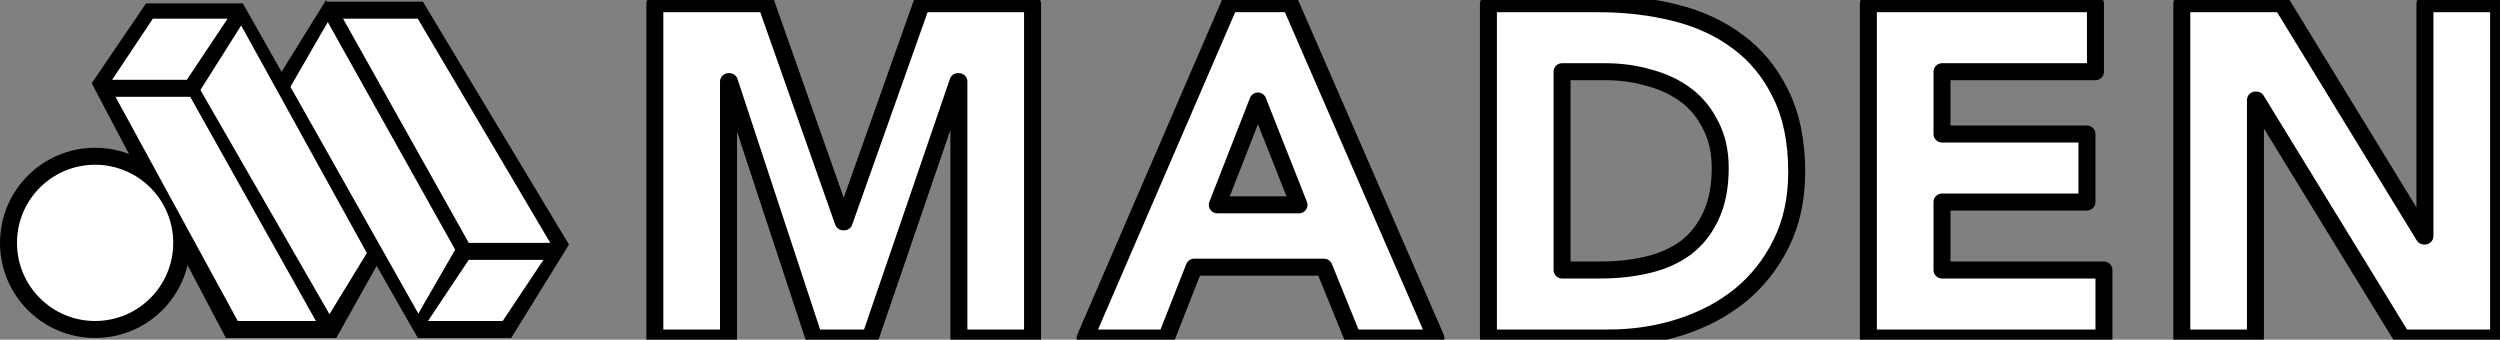
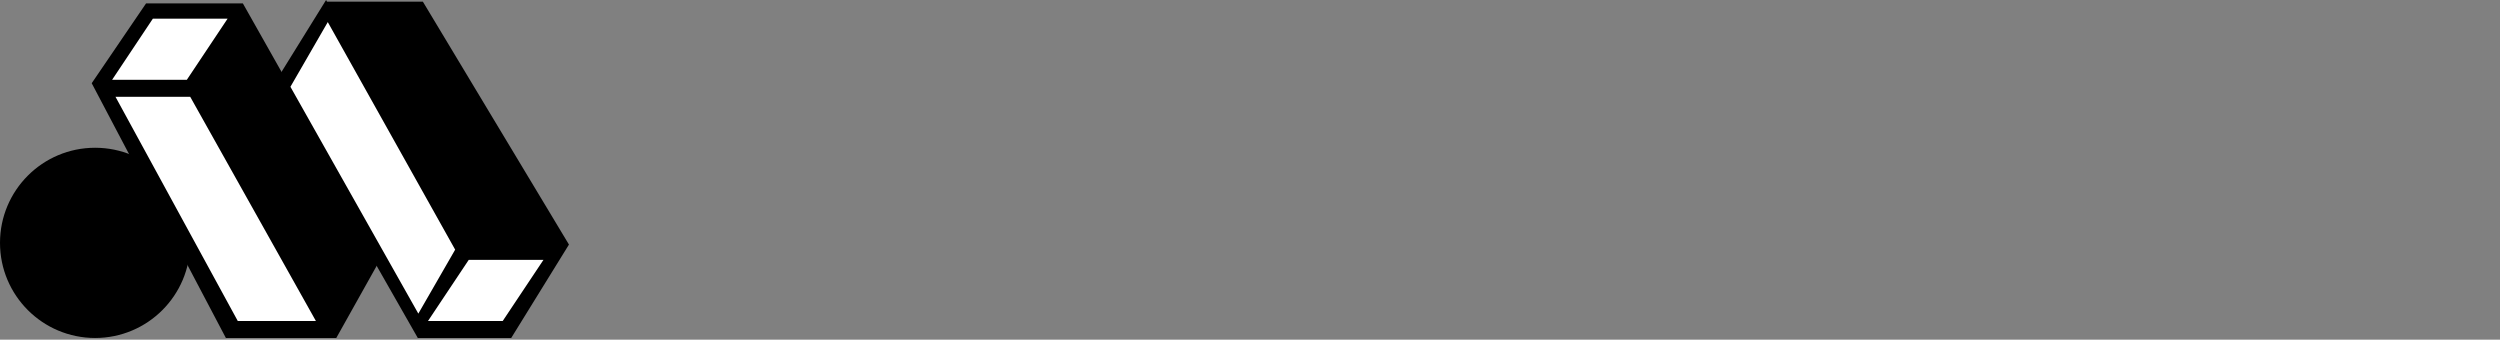
<svg xmlns="http://www.w3.org/2000/svg" style="fill-rule:evenodd;clip-rule:evenodd;stroke-linejoin:round;stroke-miterlimit:2;" xml:space="preserve" version="1.1" viewBox="0 0 736 100" height="100%" width="100%">
  <rect x="0" y="0" width="736" height="100" fill="#808080" stroke="none" />
  <g transform="matrix(1,0,0,1,-80,-118.5)">
    <g transform="matrix(1.299,0,0,1.299,-11.309,-211.964)">
-       <path style="fill:white;fill-rule:nonzero;stroke:black;stroke-width:3.85px;" d="M218.704,255.244L243.956,255.244L261.397,304.678L261.611,304.678L279.159,255.244L304.304,255.244L304.304,331L287.612,331L287.612,272.899L287.398,272.899L267.496,331L254.763,331L235.61,272.899L235.396,272.899L235.396,331L218.704,331L218.704,255.244ZM348.959,255.244L362.762,255.244L395.718,331L376.886,331L370.359,314.95L340.934,314.95L334.621,331L316.217,331L348.959,255.244ZM355.379,277.286L346.177,300.826L364.688,300.826L355.379,277.286ZM407.618,255.244L432.656,255.244C438.719,255.244 444.461,255.922 449.883,257.277C455.375,258.632 460.155,260.844 464.221,263.911C468.287,266.907 471.497,270.83 473.851,275.681C476.276,280.532 477.489,286.417 477.489,293.336C477.489,299.471 476.312,304.892 473.958,309.6C471.675,314.237 468.572,318.16 464.649,321.37C460.725,324.509 456.196,326.898 451.06,328.539C445.924,330.18 440.538,331 434.903,331L407.618,331L407.618,255.244ZM424.31,315.592L432.977,315.592C436.829,315.592 440.395,315.2 443.677,314.415C447.029,313.63 449.918,312.346 452.344,310.563C454.769,308.708 456.659,306.319 458.015,303.394C459.441,300.398 460.155,296.76 460.155,292.48C460.155,288.771 459.441,285.561 458.015,282.85C456.659,280.068 454.805,277.785 452.451,276.002C450.097,274.219 447.315,272.899 444.105,272.043C440.966,271.116 437.649,270.652 434.154,270.652L424.31,270.652L424.31,315.592ZM493.73,255.244L545.197,255.244L545.197,270.652L510.422,270.652L510.422,284.776L543.271,284.776L543.271,300.184L510.422,300.184L510.422,315.592L547.123,315.592L547.123,331L493.73,331L493.73,255.244ZM564.765,255.244L587.449,255.244L619.656,307.888L619.87,307.888L619.87,255.244L636.562,255.244L636.562,331L614.734,331L581.671,277.072L581.457,277.072L581.457,331L564.765,331L564.765,255.244Z" />
-     </g>
+       </g>
    <g transform="matrix(1,0,0,1,-255,-7)">
      <circle r="28" cy="197" cx="363" />
    </g>
    <g transform="matrix(1,0,0,1,-255,-7)">
      <path d="M434,225L378,126.5L406.5,126.5L448,200L434,225ZM434,225L378,126.5L362,150L401.5,225L434,225Z" />
    </g>
    <g transform="matrix(1,0,0,1,-255,-7)">
      <path d="M431.274,126L431,125.5L415.5,150.5L458,225L485.5,225L502.5,197.5L459.5,126L431.274,126Z" />
    </g>
    <g transform="matrix(1,0,0,1,-255,-7)">
      <path style="fill:white;fill-rule:nonzero;" d="M380,131L402,131L390,149L368,149L380,131Z" />
    </g>
    <g transform="matrix(1,0,0,1,-255,-7)">
      <path style="fill:white;fill-rule:nonzero;" d="M473,202L495,202L483,220L461,220L473,202Z" />
    </g>
    <g transform="matrix(1,0,0,1,-255,-7)">
      <path style="fill:white;fill-rule:nonzero;" d="M369,154L391,154L428,220L405,220L369,154Z" />
    </g>
    <g transform="matrix(1,0,0,1,-255,-7)">
-       <path style="fill:white;fill-rule:nonzero;" d="M406,133L443,200L432,218L394,152L406,133Z" />
-     </g>
+       </g>
    <g transform="matrix(1,0,0,1,-255,-7)">
-       <path style="fill:white;fill-rule:nonzero;" d="M436,131L458,131L497,197L473,197L436,131Z" />
-     </g>
+       </g>
    <g transform="matrix(1,0,0,1,-255,-7)">
      <path style="fill:white;fill-rule:nonzero;" d="M431.5,132L420.5,151.053L458.158,217.828L469,199L431.5,132Z" />
    </g>
    <g transform="matrix(1,0,0,1,-255,-7)">
-       <circle style="fill:white;" r="23" cy="197" cx="363" />
-     </g>
+       </g>
  </g>
</svg>